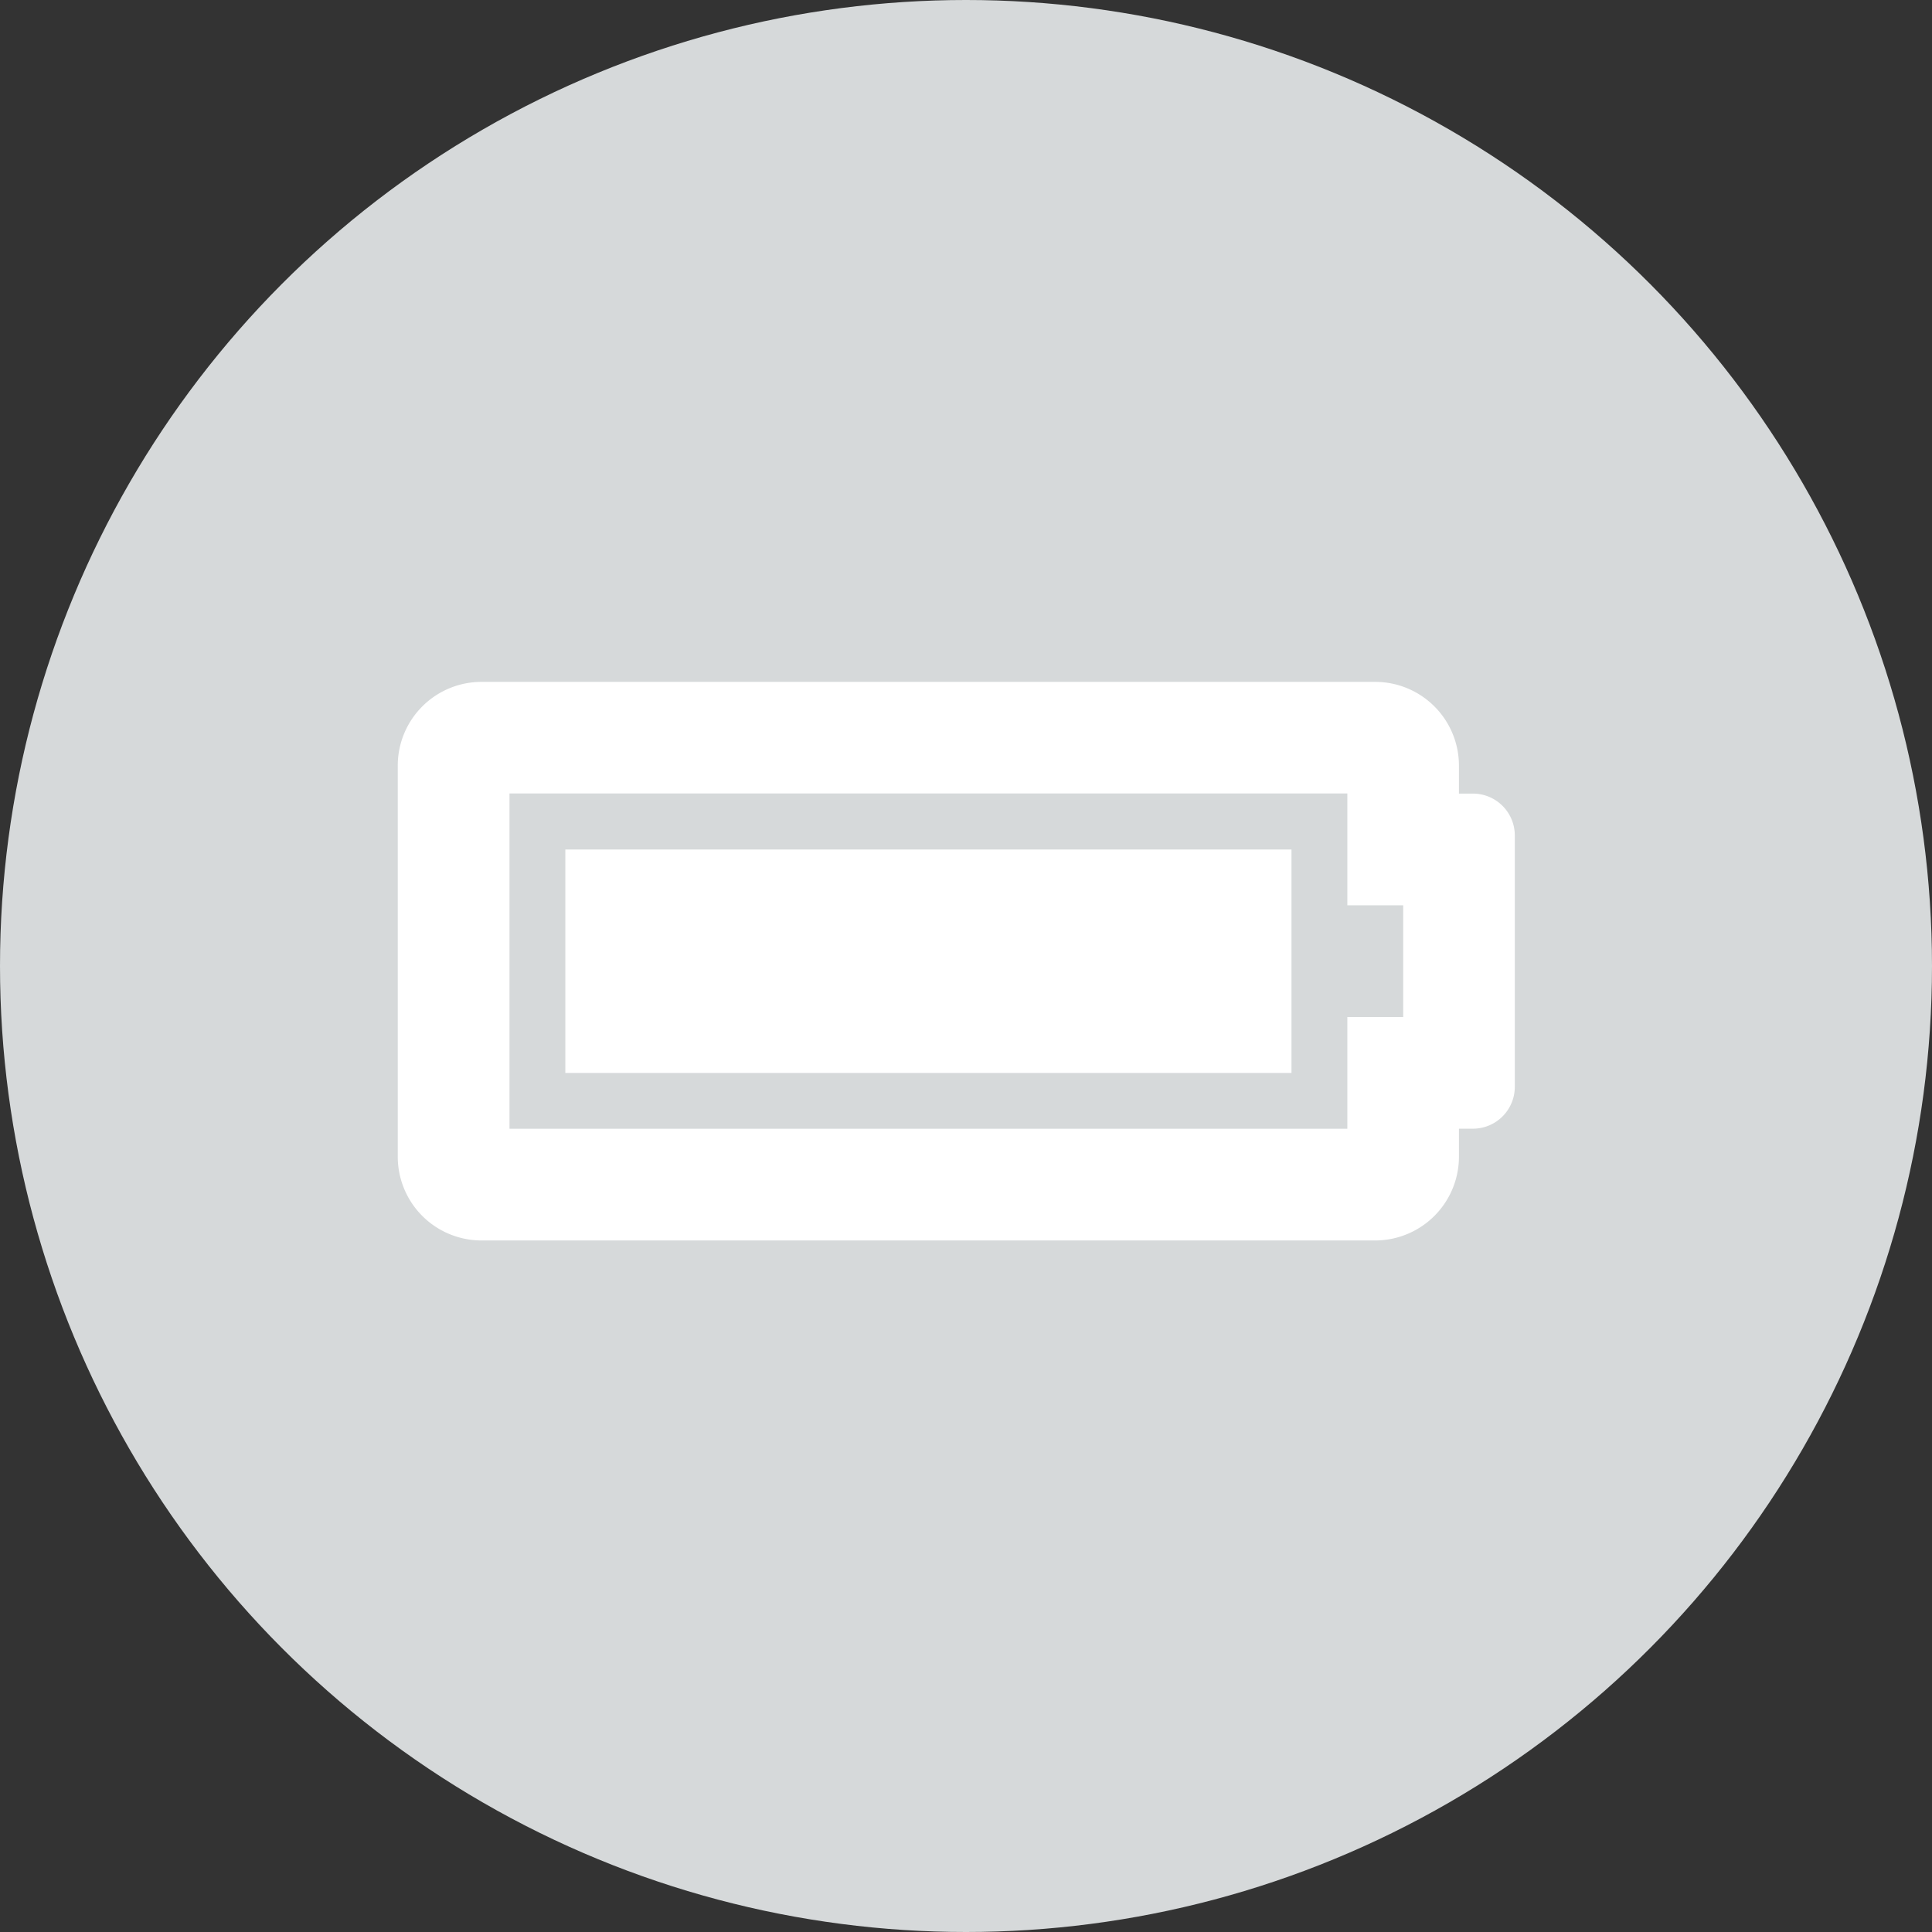
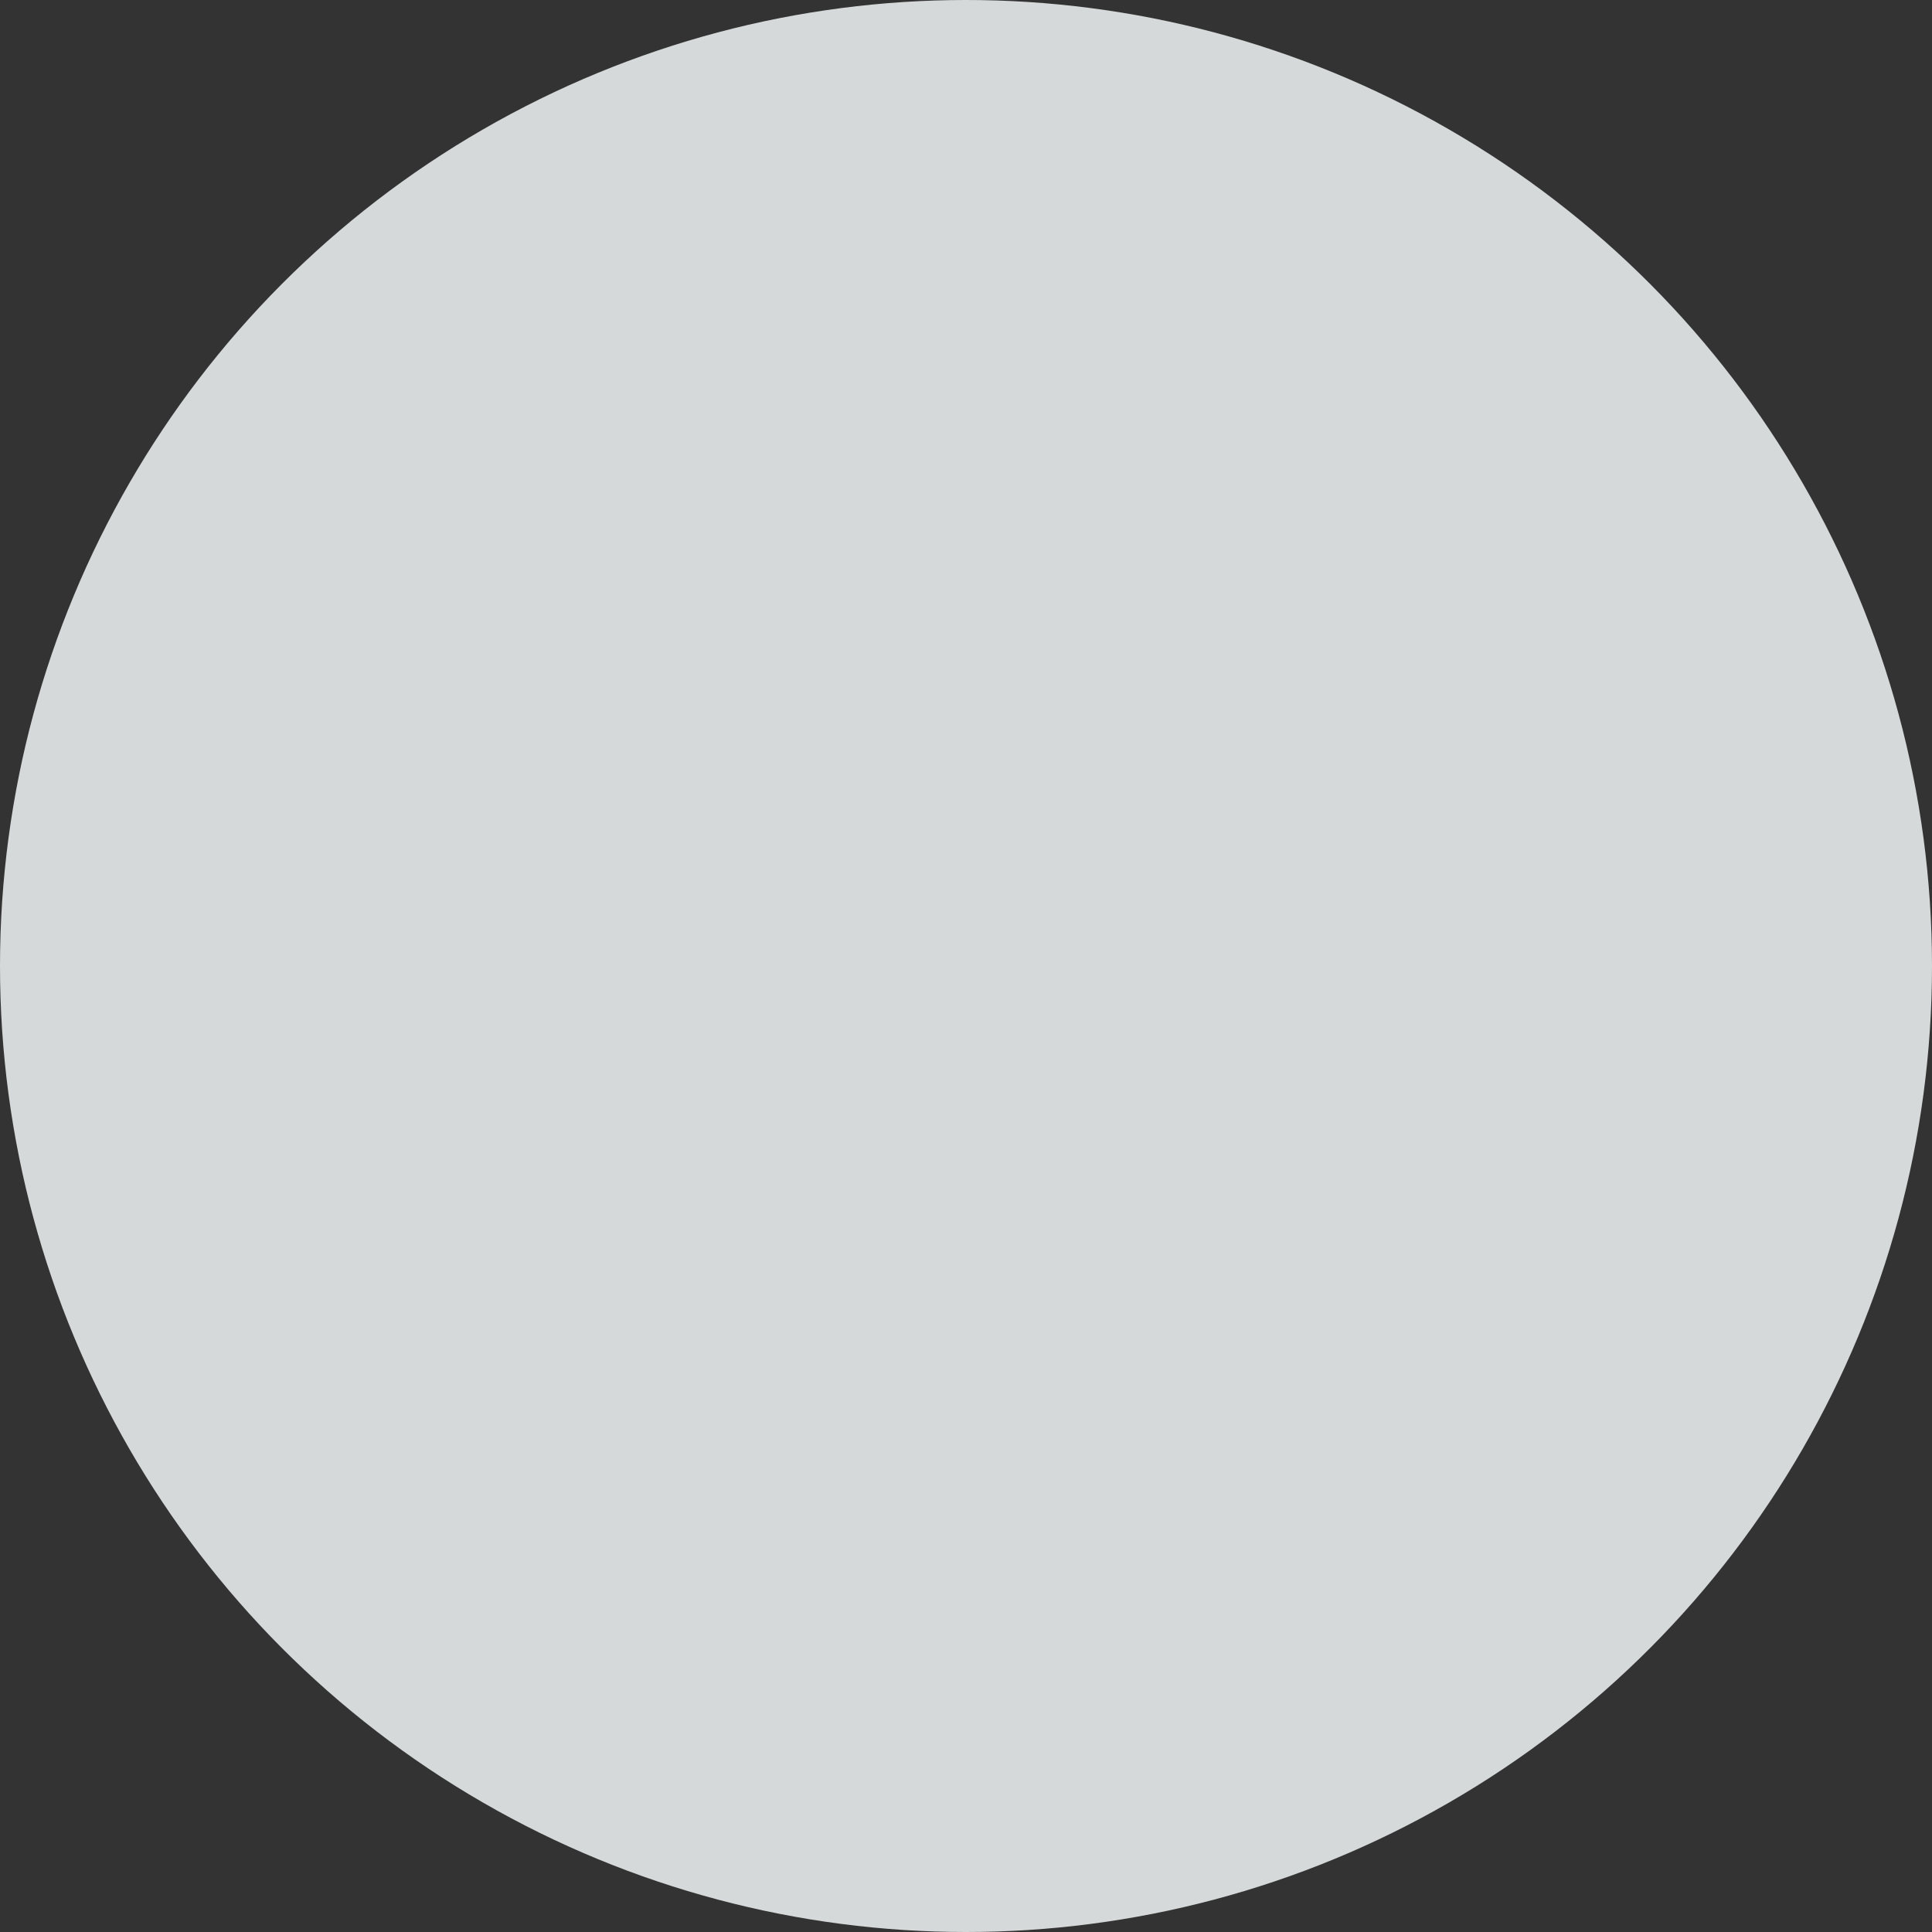
<svg xmlns="http://www.w3.org/2000/svg" width="34" height="34" viewBox="0 0 34 34">
  <rect x="0" y="0" width="34" height="34" fill="#333333" stroke="none" />
  <g id="Group_12927" data-name="Group 12927" transform="translate(-1479 -340)">
    <circle id="Ellipse_427" data-name="Ellipse 427" cx="17" cy="17" r="17" transform="translate(1479 340)" fill="#d6d9da" />
-     <path id="Icon_awesome-battery-full" data-name="Icon awesome-battery-full" d="M16.711,8.716v1.966h.983v1.966h-.983v1.966H1.966v-5.9H16.711M17.2,6.75H1.475A1.474,1.474,0,0,0,0,8.225v6.881A1.474,1.474,0,0,0,1.475,16.58H17.2a1.475,1.475,0,0,0,1.475-1.475v-.492h.246a.737.737,0,0,0,.737-.737V9.453a.737.737,0,0,0-.737-.737h-.246V8.225A1.474,1.474,0,0,0,17.2,6.75ZM15.728,9.7H2.949v3.932H15.728Z" transform="translate(1486 345.25)" fill="#fff" />
  </g>
</svg>